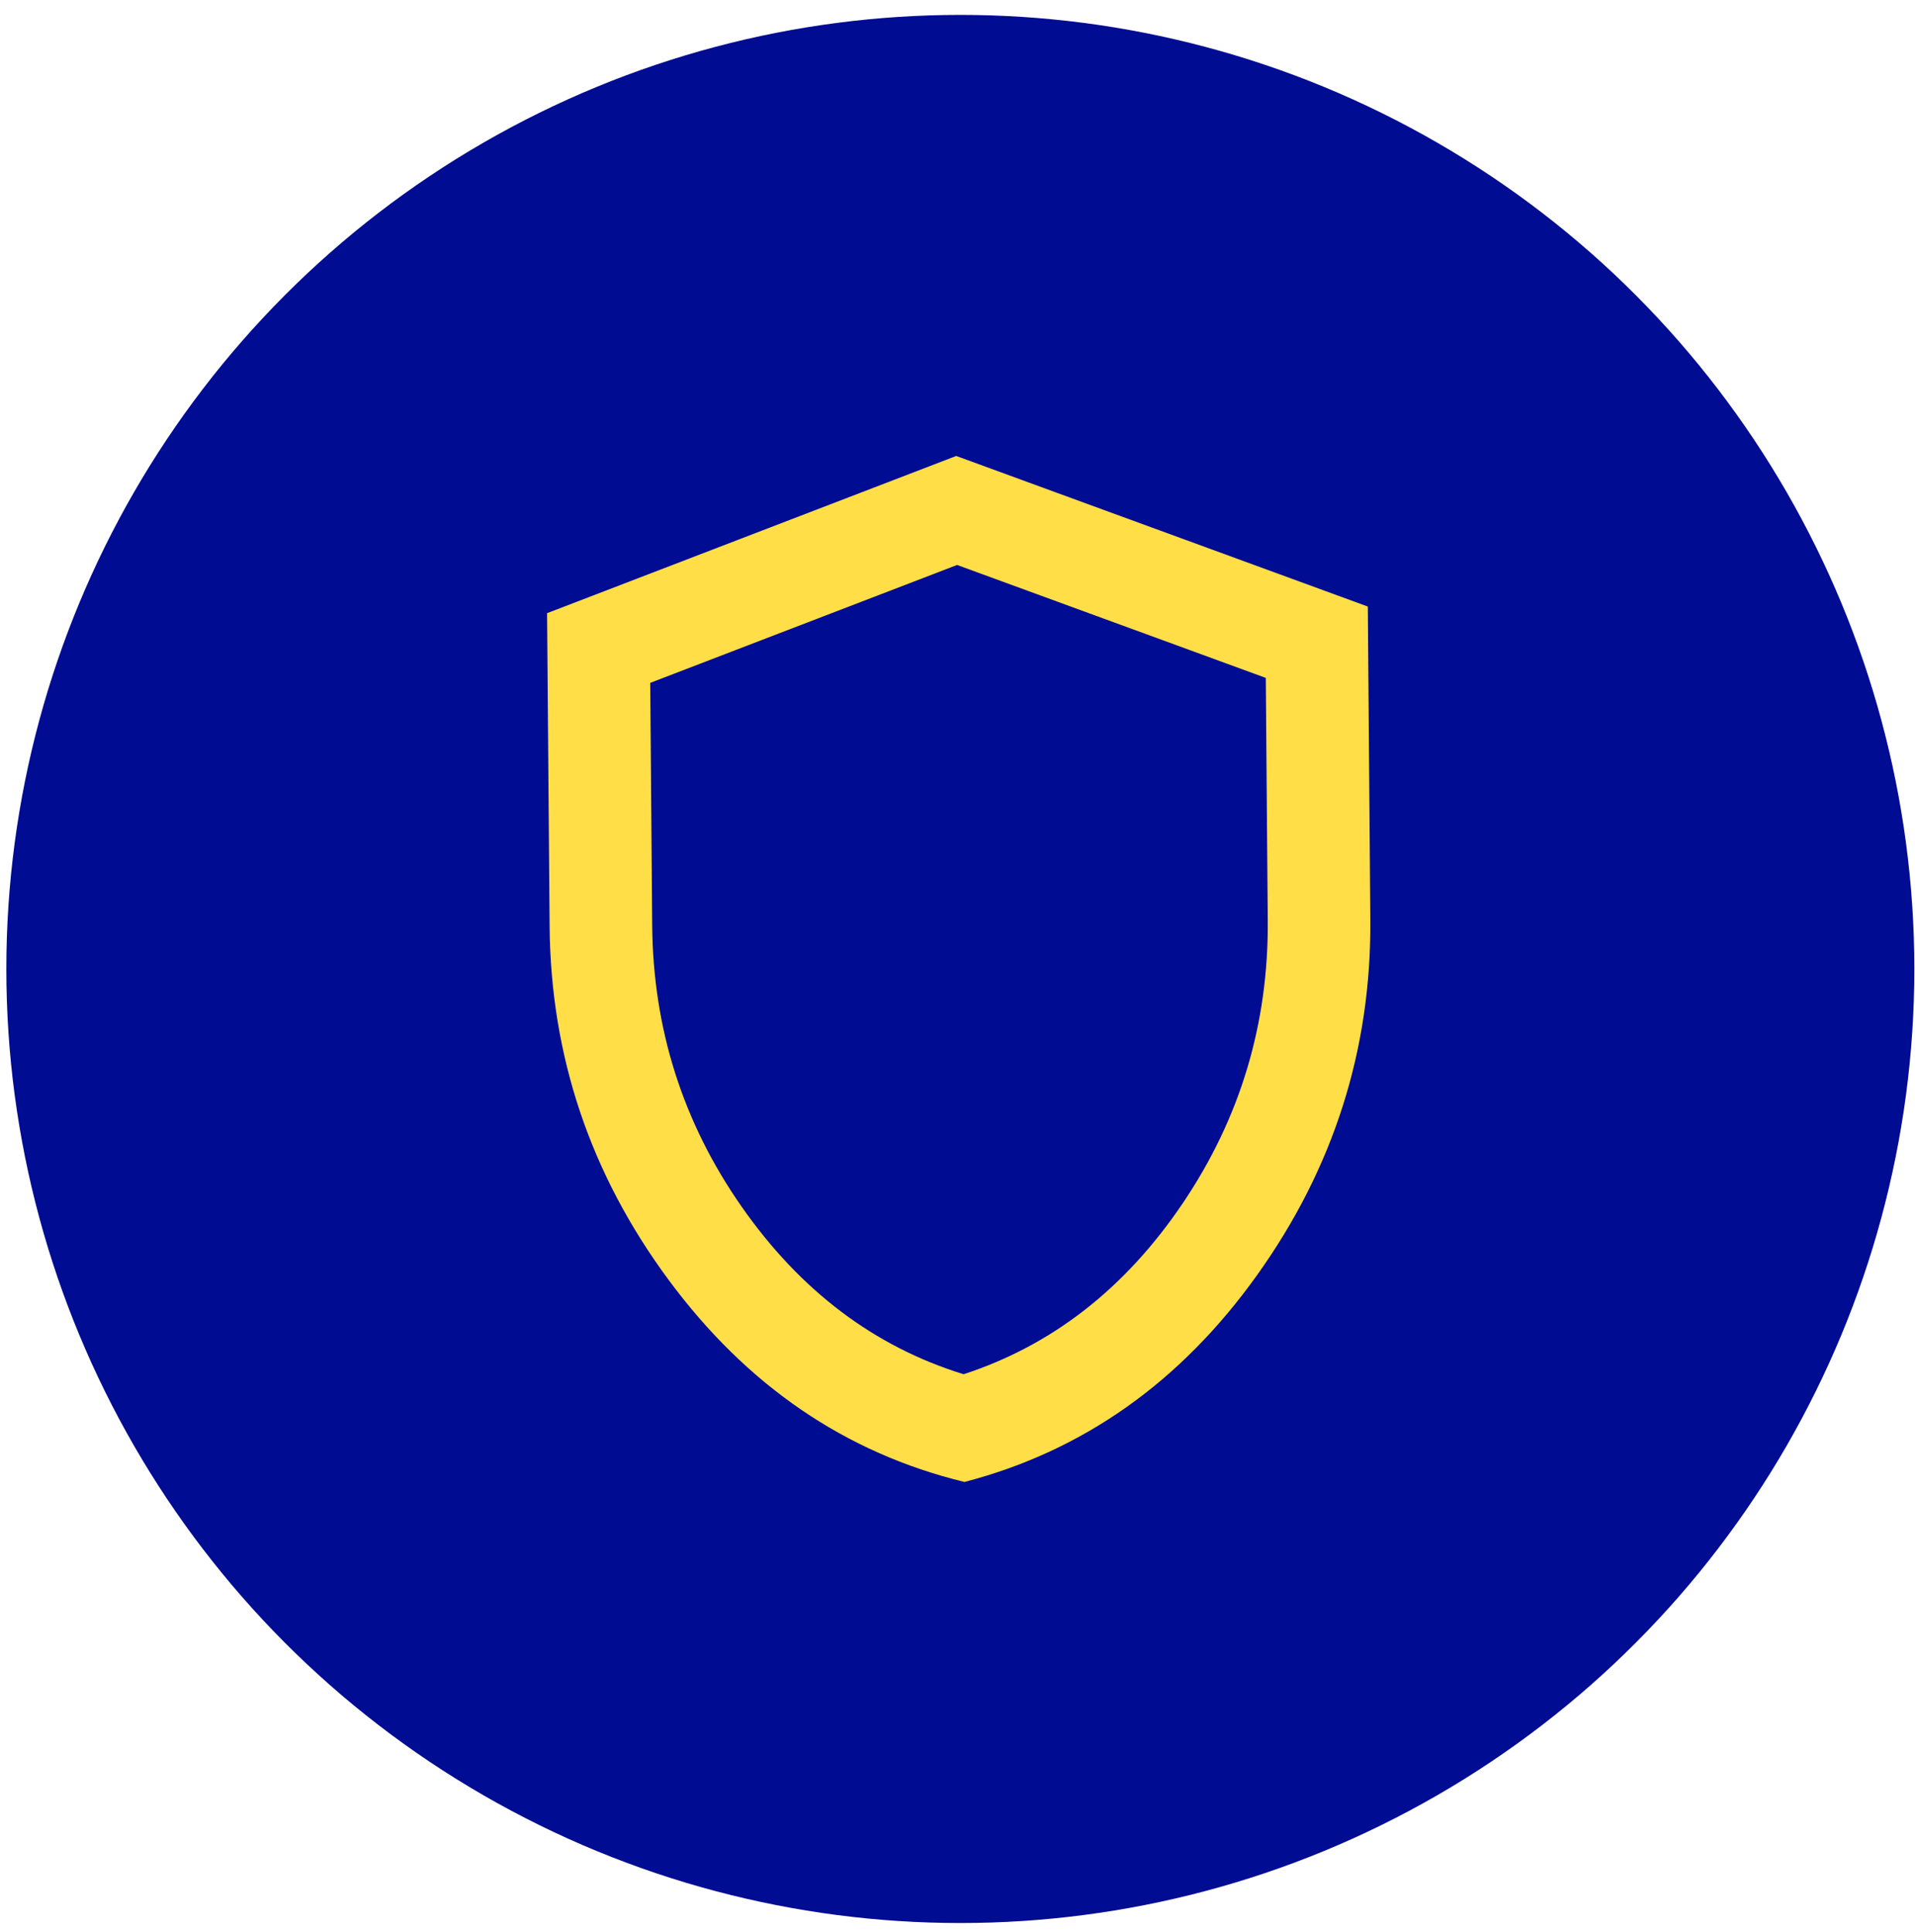
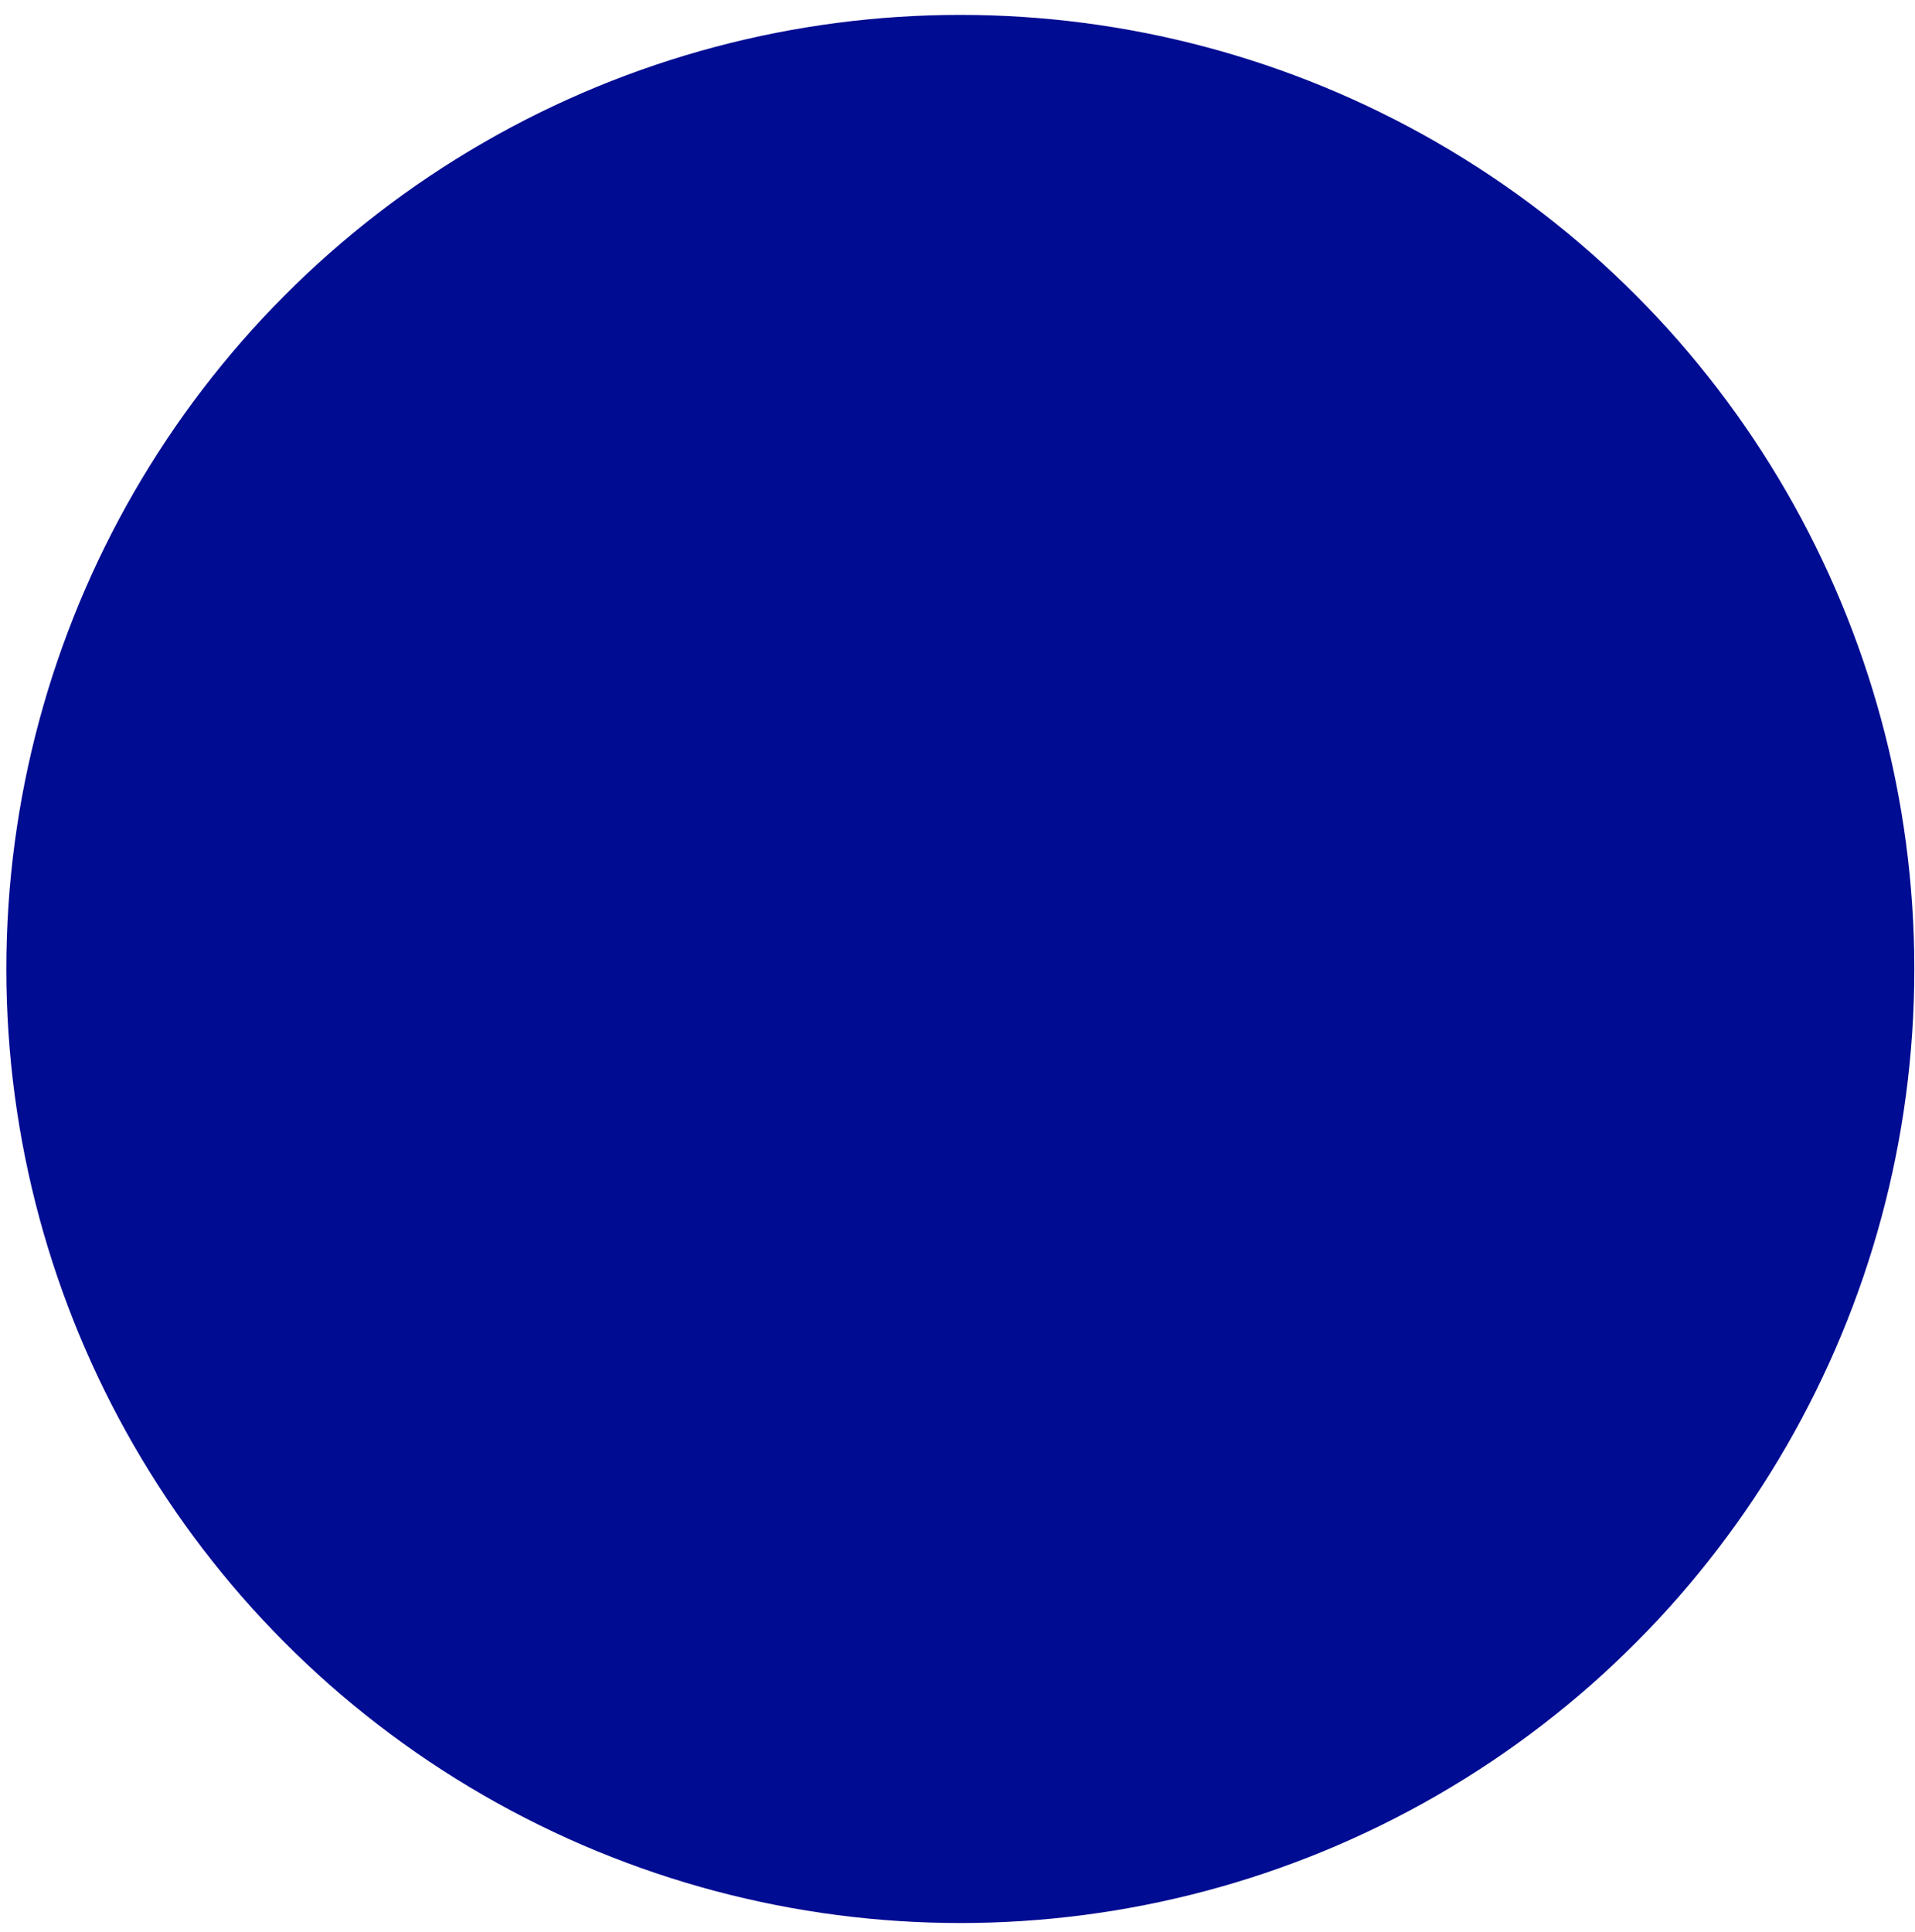
<svg xmlns="http://www.w3.org/2000/svg" width="112" height="113" viewBox="0 0 112 113" fill="none">
  <circle cx="56.166" cy="56.666" r="55.795" fill="#000C92" />
-   <path d="M56.408 86.667C49.444 84.973 43.674 81.031 39.099 74.843C34.524 68.654 32.205 61.76 32.144 54.159L31.996 35.859L55.925 26.665L79.998 35.472L80.145 53.772C80.207 61.372 78 68.303 73.525 74.565C69.05 80.827 63.344 84.861 56.408 86.667ZM56.358 80.367C61.544 78.674 65.818 75.34 69.178 70.362C72.538 65.385 74.194 59.871 74.145 53.821L74.031 39.645L55.976 33.04L38.03 39.935L38.144 54.111C38.193 60.161 39.937 65.647 43.377 70.57C46.817 75.493 51.144 78.758 56.358 80.367Z" fill="#FFDE47" />
</svg>